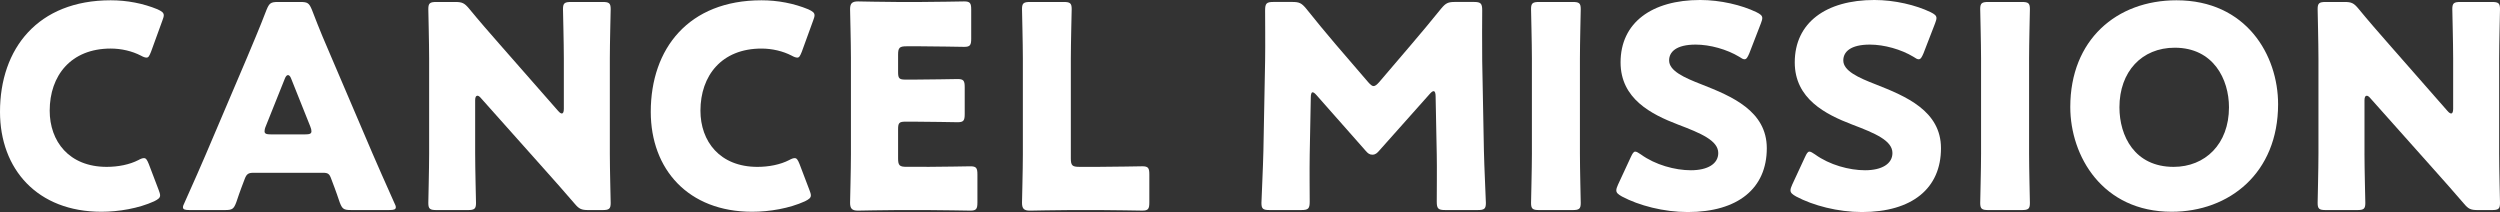
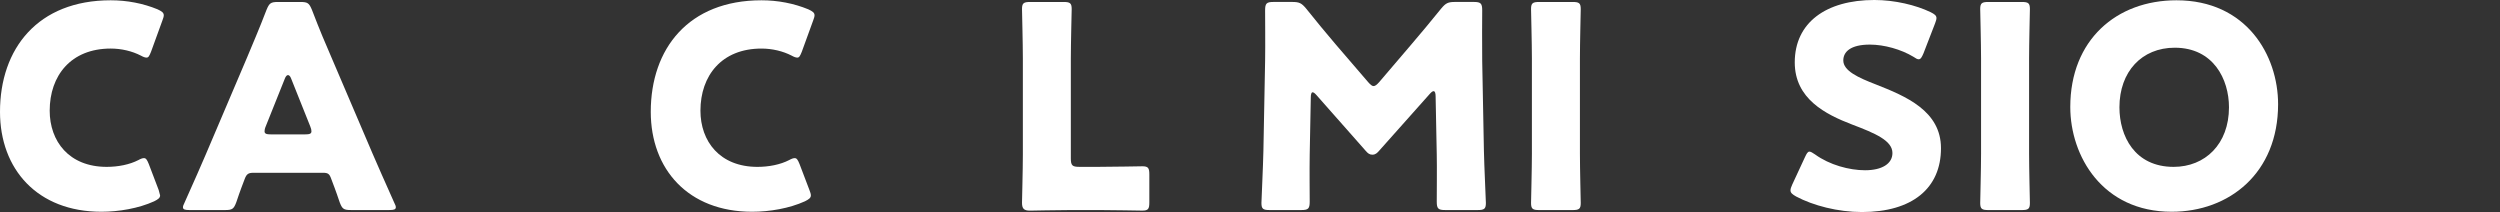
<svg xmlns="http://www.w3.org/2000/svg" version="1.1" id="レイヤー_1" x="0px" y="0px" width="167.423px" height="14.2px" viewBox="0 0 167.423 14.2" style="enable-background:new 0 0 167.423 14.2;" xml:space="preserve">
  <rect x="0" y="0" width="167.423" height="14.2" fill="#333333" stroke="none" />
  <style type="text/css">
	.st0{fill:#FFFFFF;}
</style>
  <g>
-     <path class="st0" d="M10.722,13.084c0,0.17-0.134,0.265-0.398,0.397c-1.04,0.473-2.363,0.7-3.535,0.7   C2.497,14.181,0,11.326,0,7.488c0-4.235,2.534-7.469,7.413-7.469c1.096,0,2.175,0.208,3.139,0.605   c0.283,0.132,0.416,0.227,0.416,0.397c0,0.094-0.038,0.208-0.095,0.359l-0.756,2.08c-0.114,0.283-0.17,0.397-0.303,0.397   c-0.095,0-0.209-0.038-0.379-0.132C8.85,3.422,8.131,3.252,7.413,3.252c-2.666,0-4.085,1.815-4.085,4.16   c0,2.042,1.287,3.763,3.819,3.763c0.757,0,1.533-0.151,2.118-0.454c0.17-0.095,0.284-0.132,0.379-0.132   c0.132,0,0.207,0.113,0.321,0.397l0.662,1.74C10.684,12.876,10.722,12.99,10.722,13.084z" />
+     <path class="st0" d="M10.722,13.084c0,0.17-0.134,0.265-0.398,0.397c-1.04,0.473-2.363,0.7-3.535,0.7   C2.497,14.181,0,11.326,0,7.488c0-4.235,2.534-7.469,7.413-7.469c1.096,0,2.175,0.208,3.139,0.605   c0.283,0.132,0.416,0.227,0.416,0.397c0,0.094-0.038,0.208-0.095,0.359l-0.756,2.08c-0.114,0.283-0.17,0.397-0.303,0.397   c-0.095,0-0.209-0.038-0.379-0.132C8.85,3.422,8.131,3.252,7.413,3.252c-2.666,0-4.085,1.815-4.085,4.16   c0,2.042,1.287,3.763,3.819,3.763c0.757,0,1.533-0.151,2.118-0.454c0.17-0.095,0.284-0.132,0.379-0.132   c0.132,0,0.207,0.113,0.321,0.397l0.662,1.74z" />
    <path class="st0" d="M16.942,11.572c-0.303,0-0.435,0.094-0.548,0.397c-0.132,0.359-0.284,0.719-0.567,1.569   c-0.17,0.454-0.266,0.529-0.757,0.529h-2.382c-0.303,0-0.435-0.038-0.435-0.189c0-0.076,0.037-0.17,0.112-0.321   c0.7-1.569,1.078-2.42,1.4-3.177l2.778-6.523c0.359-0.87,0.814-1.91,1.305-3.196c0.189-0.454,0.284-0.529,0.775-0.529h1.494   c0.491,0,0.585,0.075,0.774,0.529c0.491,1.286,0.946,2.364,1.287,3.139l2.78,6.504c0.358,0.832,0.737,1.683,1.436,3.252   c0.077,0.151,0.114,0.246,0.114,0.321c0,0.151-0.132,0.189-0.435,0.189h-2.572c-0.491,0-0.585-0.076-0.756-0.529   c-0.284-0.851-0.435-1.21-0.567-1.569c-0.114-0.321-0.209-0.397-0.548-0.397H16.942z M17.792,8.471   c-0.057,0.132-0.075,0.246-0.075,0.321c0,0.17,0.132,0.208,0.435,0.208h2.27c0.303,0,0.435-0.038,0.435-0.208   c0-0.076-0.02-0.189-0.077-0.321l-1.285-3.215c-0.057-0.151-0.132-0.227-0.207-0.227c-0.075,0-0.152,0.076-0.209,0.227   L17.792,8.471z" />
-     <path class="st0" d="M31.821,10.286c0,1.002,0.057,3.177,0.057,3.309c0,0.397-0.114,0.473-0.548,0.473h-2.098   c-0.436,0-0.548-0.076-0.548-0.473c0-0.132,0.055-2.307,0.055-3.309V3.914c0-1.002-0.055-3.177-0.055-3.309   c0-0.397,0.112-0.473,0.548-0.473h1.247c0.473,0,0.625,0.075,0.927,0.435c0.699,0.851,1.361,1.607,2.041,2.383l3.933,4.481   c0.095,0.114,0.189,0.17,0.246,0.17c0.077,0,0.134-0.094,0.134-0.303V3.914c0-1.002-0.057-3.177-0.057-3.309   c0-0.397,0.112-0.473,0.548-0.473h2.098c0.436,0,0.548,0.075,0.548,0.473c0,0.132-0.057,2.307-0.057,3.309v6.372   c0,1.002,0.057,3.177,0.057,3.309c0,0.397-0.112,0.473-0.548,0.473h-0.945c-0.473,0-0.625-0.076-0.927-0.435   c-0.68-0.794-1.304-1.494-2.079-2.363L32.2,6.561c-0.095-0.113-0.17-0.151-0.227-0.151c-0.095,0-0.152,0.095-0.152,0.303V10.286z" />
    <path class="st0" d="M54.303,13.084c0,0.17-0.134,0.265-0.398,0.397c-1.04,0.473-2.363,0.7-3.535,0.7   c-4.292,0-6.789-2.855-6.789-6.693c0-4.235,2.534-7.469,7.413-7.469c1.096,0,2.175,0.208,3.139,0.605   c0.283,0.132,0.416,0.227,0.416,0.397c0,0.094-0.038,0.208-0.095,0.359l-0.756,2.08c-0.114,0.283-0.17,0.397-0.303,0.397   c-0.095,0-0.209-0.038-0.379-0.132c-0.585-0.303-1.304-0.473-2.023-0.473c-2.666,0-4.085,1.815-4.085,4.16   c0,2.042,1.287,3.763,3.819,3.763c0.757,0,1.533-0.151,2.118-0.454c0.17-0.095,0.284-0.132,0.379-0.132   c0.132,0,0.207,0.113,0.321,0.397l0.662,1.74C54.265,12.876,54.303,12.99,54.303,13.084z" />
-     <path class="st0" d="M62.054,11.175c0.888,0,2.798-0.038,2.93-0.038c0.398,0,0.473,0.113,0.473,0.548v1.872   c0,0.435-0.075,0.548-0.473,0.548c-0.132,0-2.042-0.038-2.93-0.038h-1.929c-0.871,0-2.534,0.038-2.666,0.038   c-0.398,0-0.53-0.132-0.53-0.529c0-0.132,0.057-2.231,0.057-3.233V3.857c0-1.002-0.057-3.101-0.057-3.233   c0-0.397,0.132-0.529,0.53-0.529c0.132,0,1.795,0.038,2.666,0.038h1.513c0.889,0,2.798-0.038,2.93-0.038   c0.398,0,0.473,0.113,0.473,0.548V2.59c0,0.435-0.075,0.548-0.473,0.548c-0.132,0-2.041-0.038-2.93-0.038h-0.926   c-0.473,0-0.568,0.094-0.568,0.567v1.154c0,0.435,0.075,0.51,0.511,0.51h0.548c0.888,0,2.798-0.038,2.93-0.038   c0.398,0,0.473,0.113,0.473,0.548v1.796c0,0.435-0.075,0.548-0.473,0.548c-0.132,0-2.042-0.038-2.93-0.038h-0.548   c-0.436,0-0.511,0.075-0.511,0.51v1.948c0,0.473,0.095,0.567,0.568,0.567H62.054z" />
    <path class="st0" d="M71.639,14.068c-0.871,0-2.534,0.038-2.666,0.038c-0.398,0-0.53-0.132-0.53-0.529   c0-0.132,0.057-2.231,0.057-3.233V3.914c0-1.002-0.057-3.177-0.057-3.309c0-0.397,0.114-0.473,0.548-0.473h2.231   c0.435,0,0.548,0.075,0.548,0.473c0,0.132-0.057,2.307-0.057,3.309v6.693c0,0.473,0.095,0.567,0.567,0.567h1.287   c0.888,0,2.798-0.038,2.93-0.038c0.398,0,0.473,0.113,0.473,0.548v1.872c0,0.435-0.075,0.548-0.473,0.548   c-0.132,0-2.042-0.038-2.93-0.038H71.639z" />
    <path class="st0" d="M87.71,10.342c-0.018,1.04,0,2.704,0,3.158c0,0.473-0.095,0.567-0.567,0.567h-2.118   c-0.436,0-0.548-0.076-0.548-0.473c0-0.132,0.112-2.496,0.132-3.498l0.114-6.013c0.018-1.04,0-2.969,0-3.385   c0-0.473,0.094-0.567,0.567-0.567h1.248c0.472,0,0.624,0.075,0.926,0.435c0.662,0.832,1.324,1.626,1.966,2.383l2.194,2.552   c0.151,0.17,0.264,0.265,0.359,0.265c0.112,0,0.226-0.094,0.378-0.265l2.099-2.458c0.642-0.756,1.379-1.626,2.061-2.477   c0.303-0.359,0.453-0.435,0.926-0.435h1.248c0.472,0,0.567,0.094,0.567,0.567c0,0.851-0.018,1.91,0,3.385l0.114,6.013   c0.018,0.964,0.132,3.309,0.132,3.498c0,0.397-0.114,0.473-0.548,0.473h-2.175c-0.473,0-0.567-0.095-0.567-0.567   c0-0.416,0.018-2.401,0-3.139l-0.077-3.914c0-0.189-0.037-0.341-0.132-0.341c-0.057,0-0.132,0.038-0.264,0.189l-3.385,3.8   c-0.132,0.151-0.246,0.265-0.455,0.265c-0.189,0-0.303-0.094-0.435-0.246l-3.289-3.725c-0.132-0.151-0.209-0.208-0.284-0.208   s-0.114,0.151-0.114,0.34L87.71,10.342z" />
    <path class="st0" d="M103.083,14.068c-0.436,0-0.55-0.076-0.55-0.473c0-0.132,0.057-2.307,0.057-3.309V3.914   c0-1.002-0.057-3.177-0.057-3.309c0-0.397,0.114-0.473,0.55-0.473h2.23c0.436,0,0.548,0.075,0.548,0.473   c0,0.132-0.055,2.307-0.055,3.309v6.372c0,1.002,0.055,3.177,0.055,3.309c0,0.397-0.112,0.473-0.548,0.473H103.083z" />
-     <path class="st0" d="M118.321,9.927c0,2.685-1.927,4.273-5.294,4.273c-1.608,0-3.271-0.435-4.406-1.04   c-0.264-0.151-0.378-0.246-0.378-0.416c0-0.094,0.038-0.208,0.114-0.378l0.851-1.834c0.114-0.246,0.189-0.378,0.303-0.378   c0.094,0,0.207,0.076,0.378,0.189c0.964,0.7,2.288,1.059,3.346,1.059c1.135,0,1.835-0.435,1.835-1.153   c0-0.832-1.153-1.323-2.704-1.91c-1.777-0.681-3.838-1.721-3.838-4.16c0-2.666,2.098-4.179,5.332-4.179   c1.361,0,2.78,0.34,3.762,0.813c0.264,0.132,0.396,0.227,0.396,0.397c0,0.094-0.037,0.208-0.094,0.359l-0.775,2.004   c-0.114,0.265-0.189,0.397-0.321,0.397c-0.095,0-0.189-0.056-0.359-0.17c-0.814-0.491-1.947-0.813-2.912-0.813   c-1.305,0-1.778,0.492-1.778,1.059c0,0.7,1.003,1.153,2.175,1.607C115.978,6.448,118.321,7.431,118.321,9.927z" />
    <path class="st0" d="M129.986,9.927c0,2.685-1.927,4.273-5.294,4.273c-1.608,0-3.271-0.435-4.406-1.04   c-0.264-0.151-0.378-0.246-0.378-0.416c0-0.094,0.038-0.208,0.114-0.378l0.851-1.834c0.114-0.246,0.189-0.378,0.303-0.378   c0.094,0,0.207,0.076,0.378,0.189c0.964,0.7,2.288,1.059,3.346,1.059c1.135,0,1.835-0.435,1.835-1.153   c0-0.832-1.153-1.323-2.704-1.91c-1.777-0.681-3.838-1.721-3.838-4.16c0-2.666,2.098-4.179,5.332-4.179   c1.361,0,2.78,0.34,3.762,0.813c0.264,0.132,0.396,0.227,0.396,0.397c0,0.094-0.037,0.208-0.094,0.359l-0.775,2.004   c-0.114,0.265-0.189,0.397-0.321,0.397c-0.095,0-0.189-0.056-0.359-0.17c-0.814-0.491-1.947-0.813-2.912-0.813   c-1.305,0-1.778,0.492-1.778,1.059c0,0.7,1.003,1.153,2.175,1.607C127.643,6.448,129.986,7.431,129.986,9.927z" />
    <path class="st0" d="M133.163,14.068c-0.436,0-0.55-0.076-0.55-0.473c0-0.132,0.057-2.307,0.057-3.309V3.914   c0-1.002-0.057-3.177-0.057-3.309c0-0.397,0.114-0.473,0.55-0.473h2.23c0.436,0,0.548,0.075,0.548,0.473   c0,0.132-0.055,2.307-0.055,3.309v6.372c0,1.002,0.055,3.177,0.055,3.309c0,0.397-0.112,0.473-0.548,0.473H133.163z" />
    <path class="st0" d="M152.562,6.977c0,4.614-3.271,7.204-7.129,7.204c-4.632,0-6.788-3.725-6.788-7.015   c0-4.5,3.101-7.147,7.11-7.147C150.445,0.019,152.562,3.706,152.562,6.977z M141.937,7.185c0,1.928,1.02,3.99,3.63,3.99   c2.098,0,3.706-1.513,3.706-3.99c0-1.872-1.04-3.99-3.63-3.99C143.43,3.195,141.937,4.802,141.937,7.185z" />
-     <path class="st0" d="M158.347,10.286c0,1.002,0.057,3.177,0.057,3.309c0,0.397-0.114,0.473-0.548,0.473h-2.098   c-0.436,0-0.548-0.076-0.548-0.473c0-0.132,0.055-2.307,0.055-3.309V3.914c0-1.002-0.055-3.177-0.055-3.309   c0-0.397,0.112-0.473,0.548-0.473h1.247c0.473,0,0.625,0.075,0.927,0.435c0.699,0.851,1.361,1.607,2.041,2.383l3.933,4.481   c0.095,0.114,0.189,0.17,0.246,0.17c0.077,0,0.134-0.094,0.134-0.303V3.914c0-1.002-0.057-3.177-0.057-3.309   c0-0.397,0.112-0.473,0.548-0.473h2.098c0.436,0,0.548,0.075,0.548,0.473c0,0.132-0.057,2.307-0.057,3.309v6.372   c0,1.002,0.057,3.177,0.057,3.309c0,0.397-0.112,0.473-0.548,0.473h-0.945c-0.473,0-0.625-0.076-0.927-0.435   c-0.68-0.794-1.304-1.494-2.079-2.363l-4.197-4.708c-0.095-0.113-0.17-0.151-0.227-0.151c-0.095,0-0.152,0.095-0.152,0.303V10.286z   " />
  </g>
</svg>